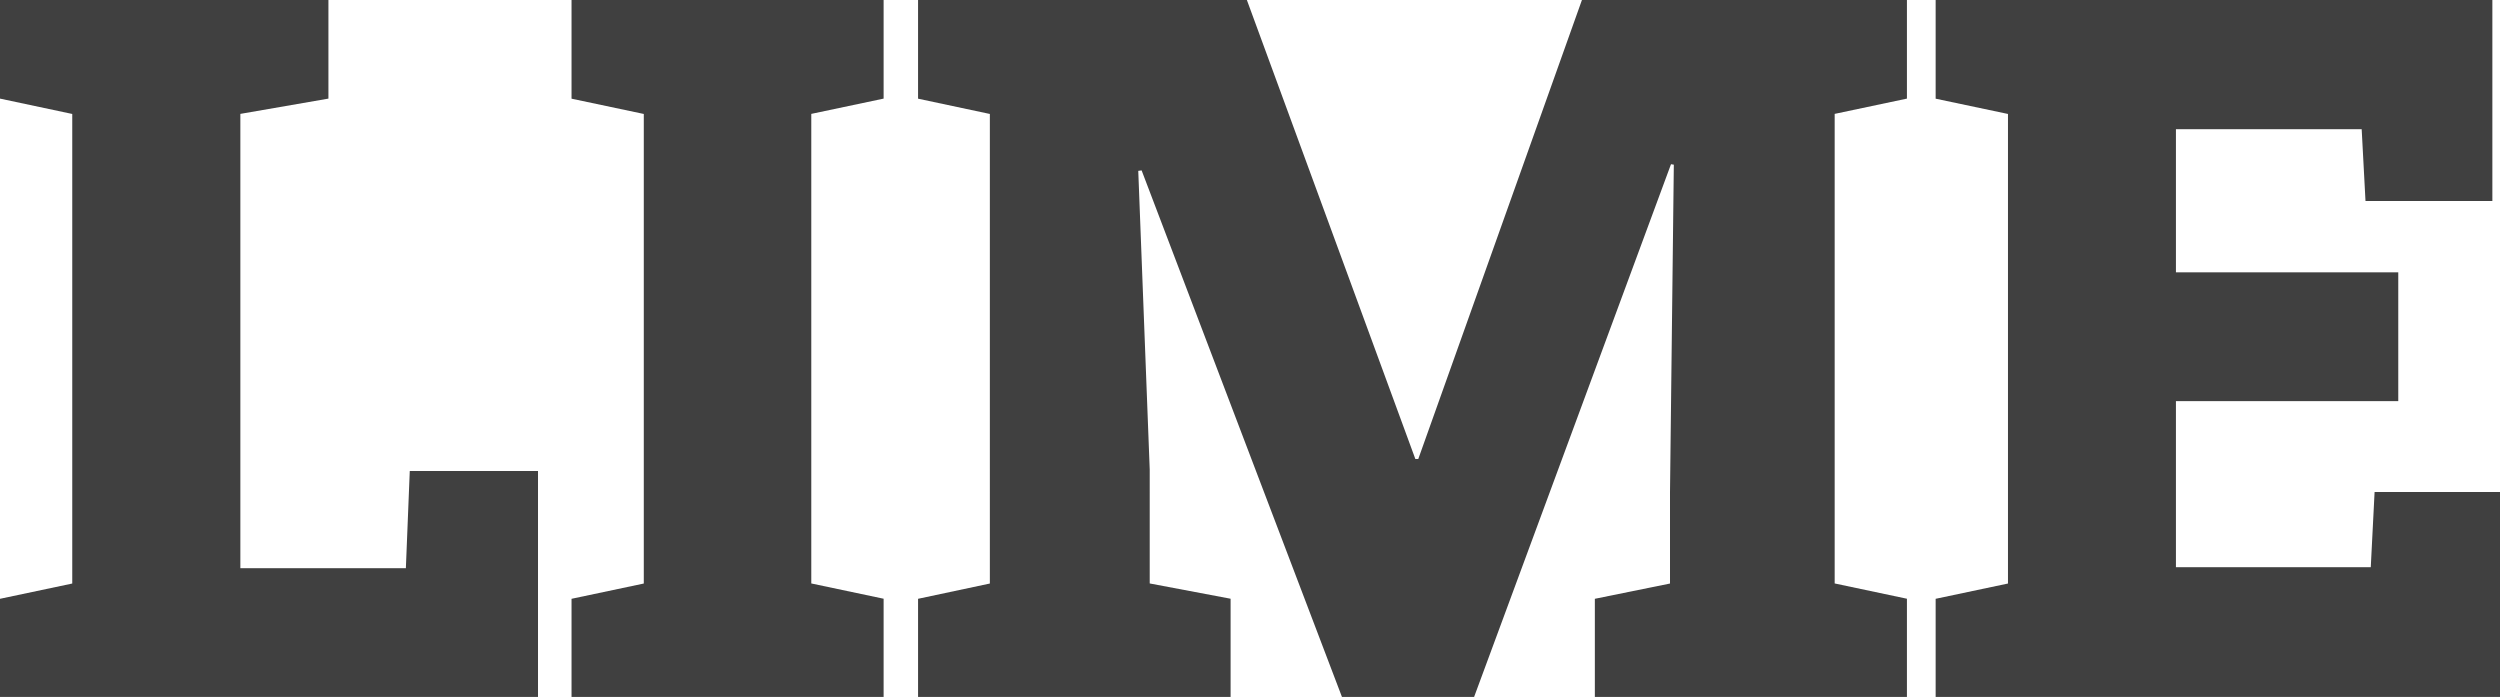
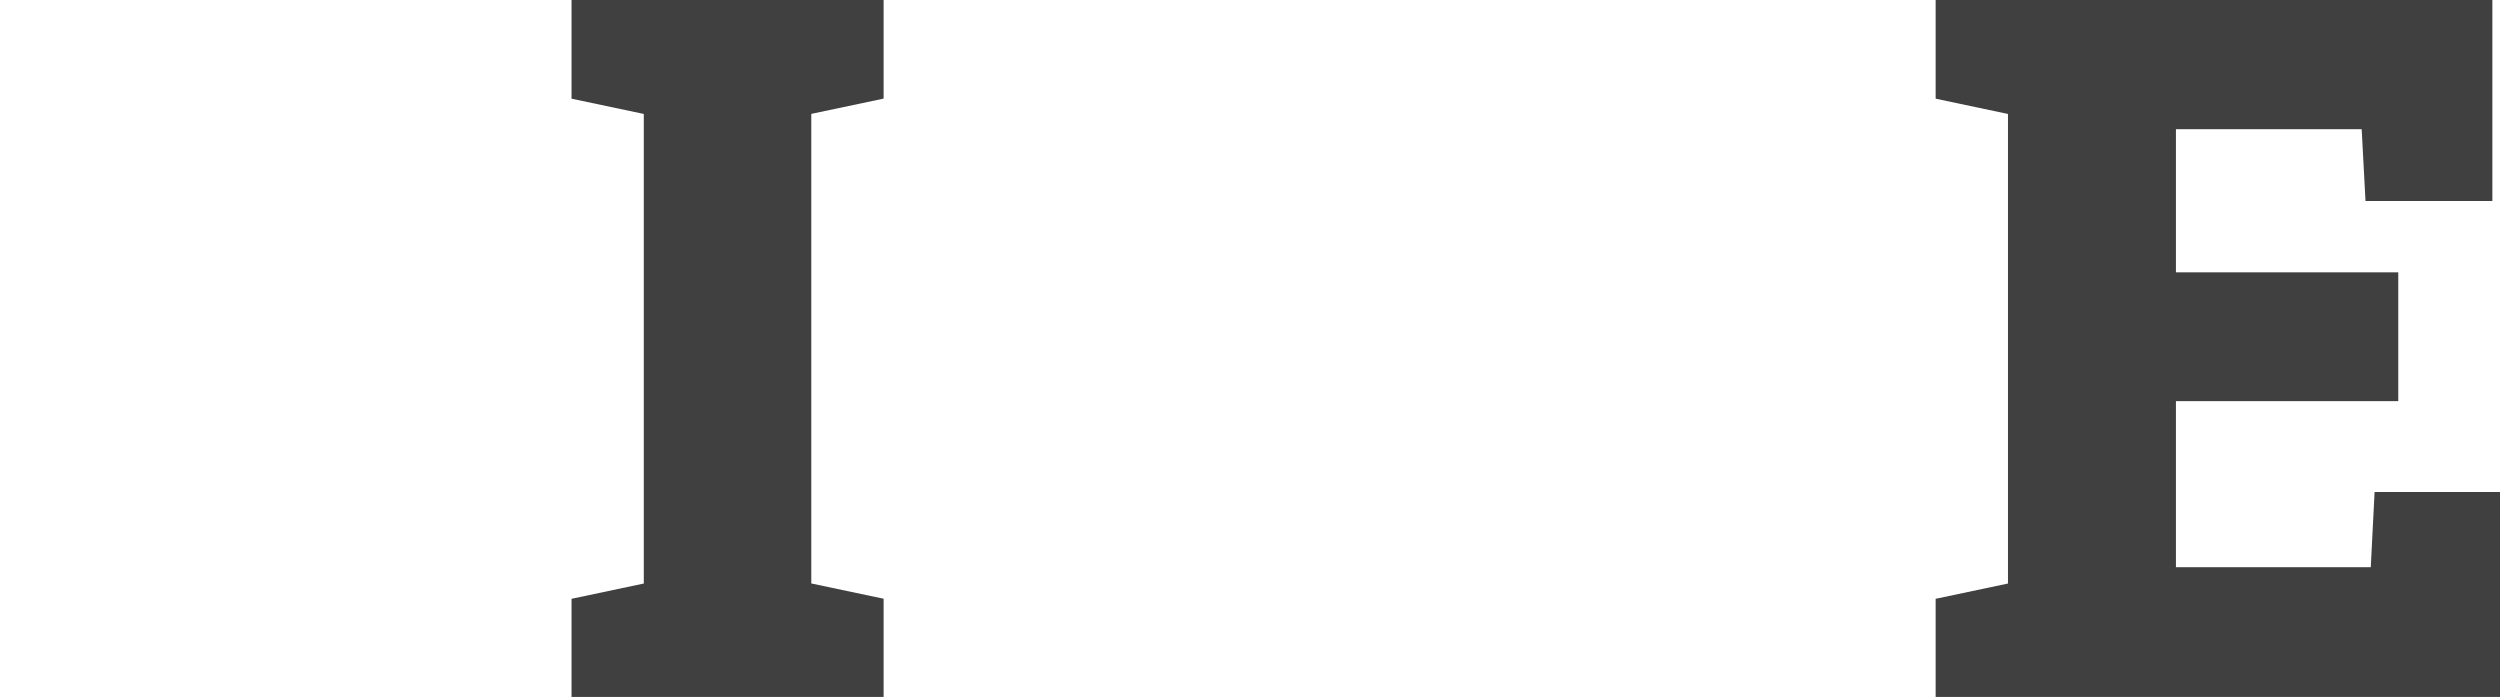
<svg xmlns="http://www.w3.org/2000/svg" id="Layer_1" data-name="Layer 1" viewBox="0 0 327.32 91.25">
-   <path d="M0,91.25V78.4l9.46-2V14.92L0,12.91V0H43V12.91l-11.53,2V74.39H53.14l.51-12.72H70.44V91.25Z" style="fill:#404040" />
  <path d="M74.83,91.25V78.4l9.46-2V14.92l-9.46-2V0h40.86V12.91l-9.47,2V76.39l9.47,2V91.25Z" style="fill:#404040" />
-   <path d="M120.2,91.25V78.4l9.4-2V14.92l-9.4-2V0h43.05l22.06,60.1h.38L207.12,0h42.55V12.91l-9.46,2V76.39l9.46,2V91.25H208.81V78.4l9.84-2V64.49l.5-42.93-.37-.06L193,91.25h-17.3L149.47,22.31l-.44.06,1.5,39.11V76.39l10.59,2V91.25Z" style="fill:#404040" />
  <path d="M253.43,91.25V78.4l9.47-2V14.92l-9.47-2V0h72.89V26.32H309.71l-.5-9.4H284.89V35.66H314V52.52H284.89V74.26H310.4l.5-9.84h16.42V91.25Z" style="fill:#404040" />
</svg>